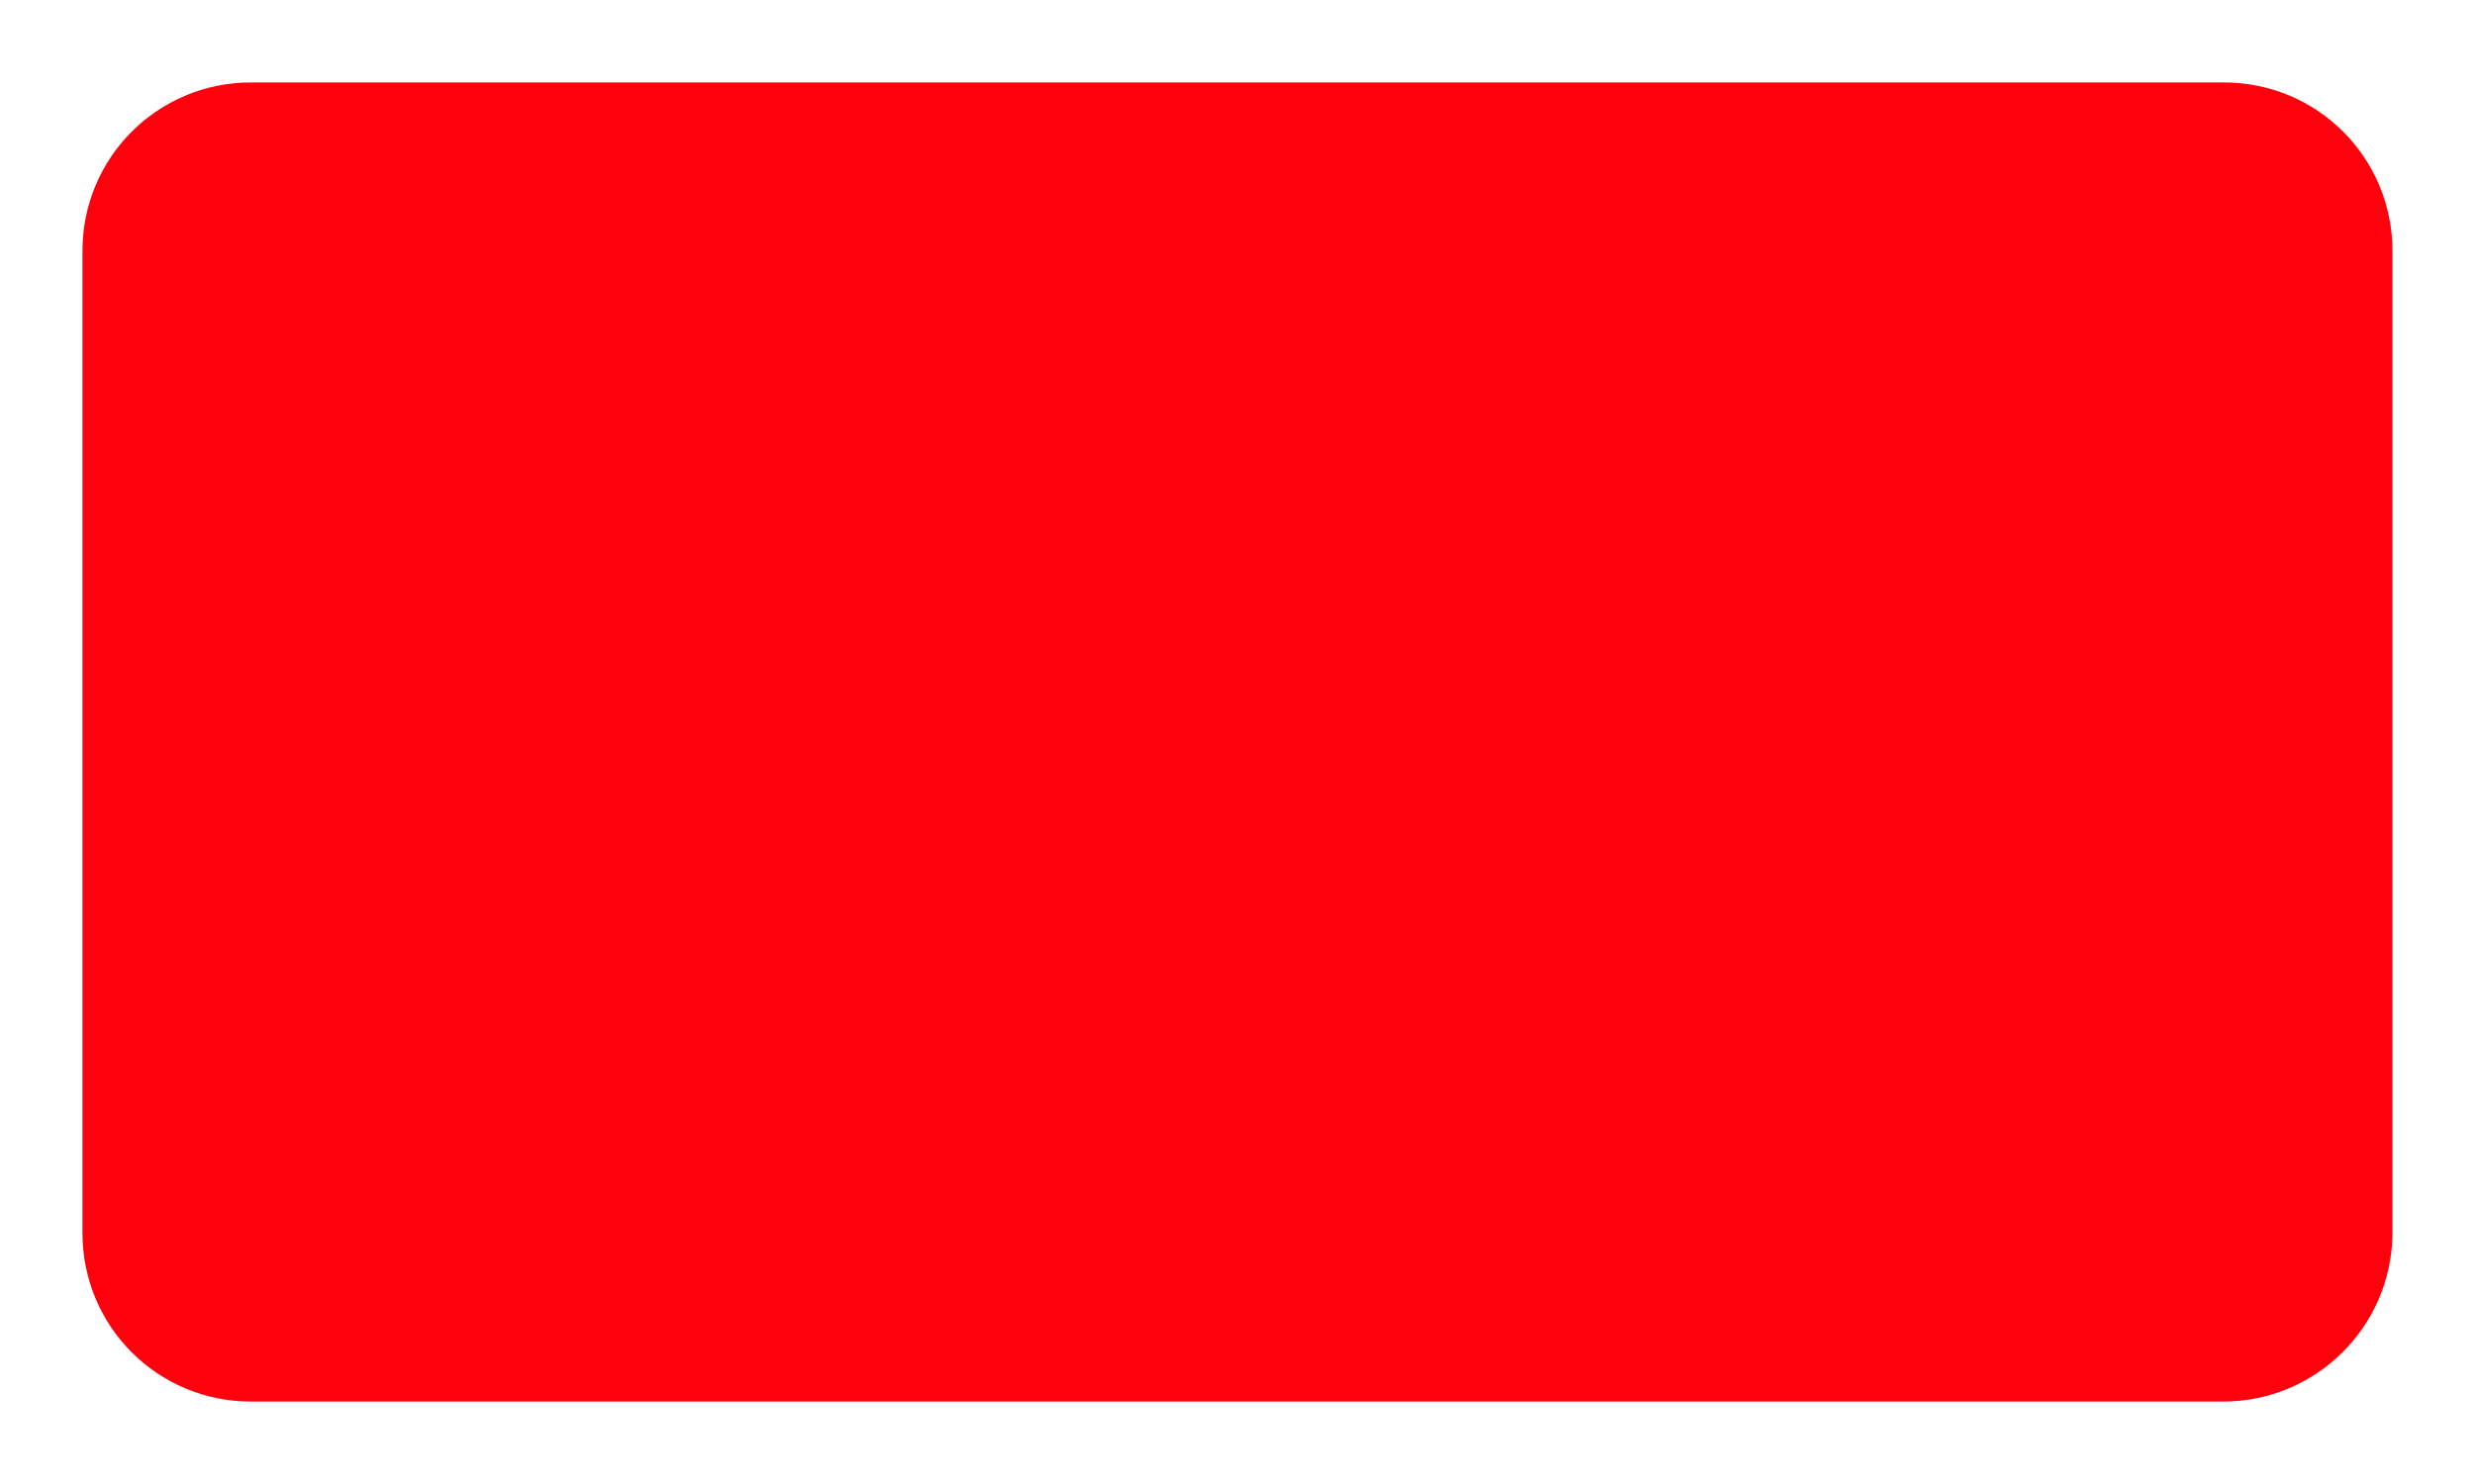
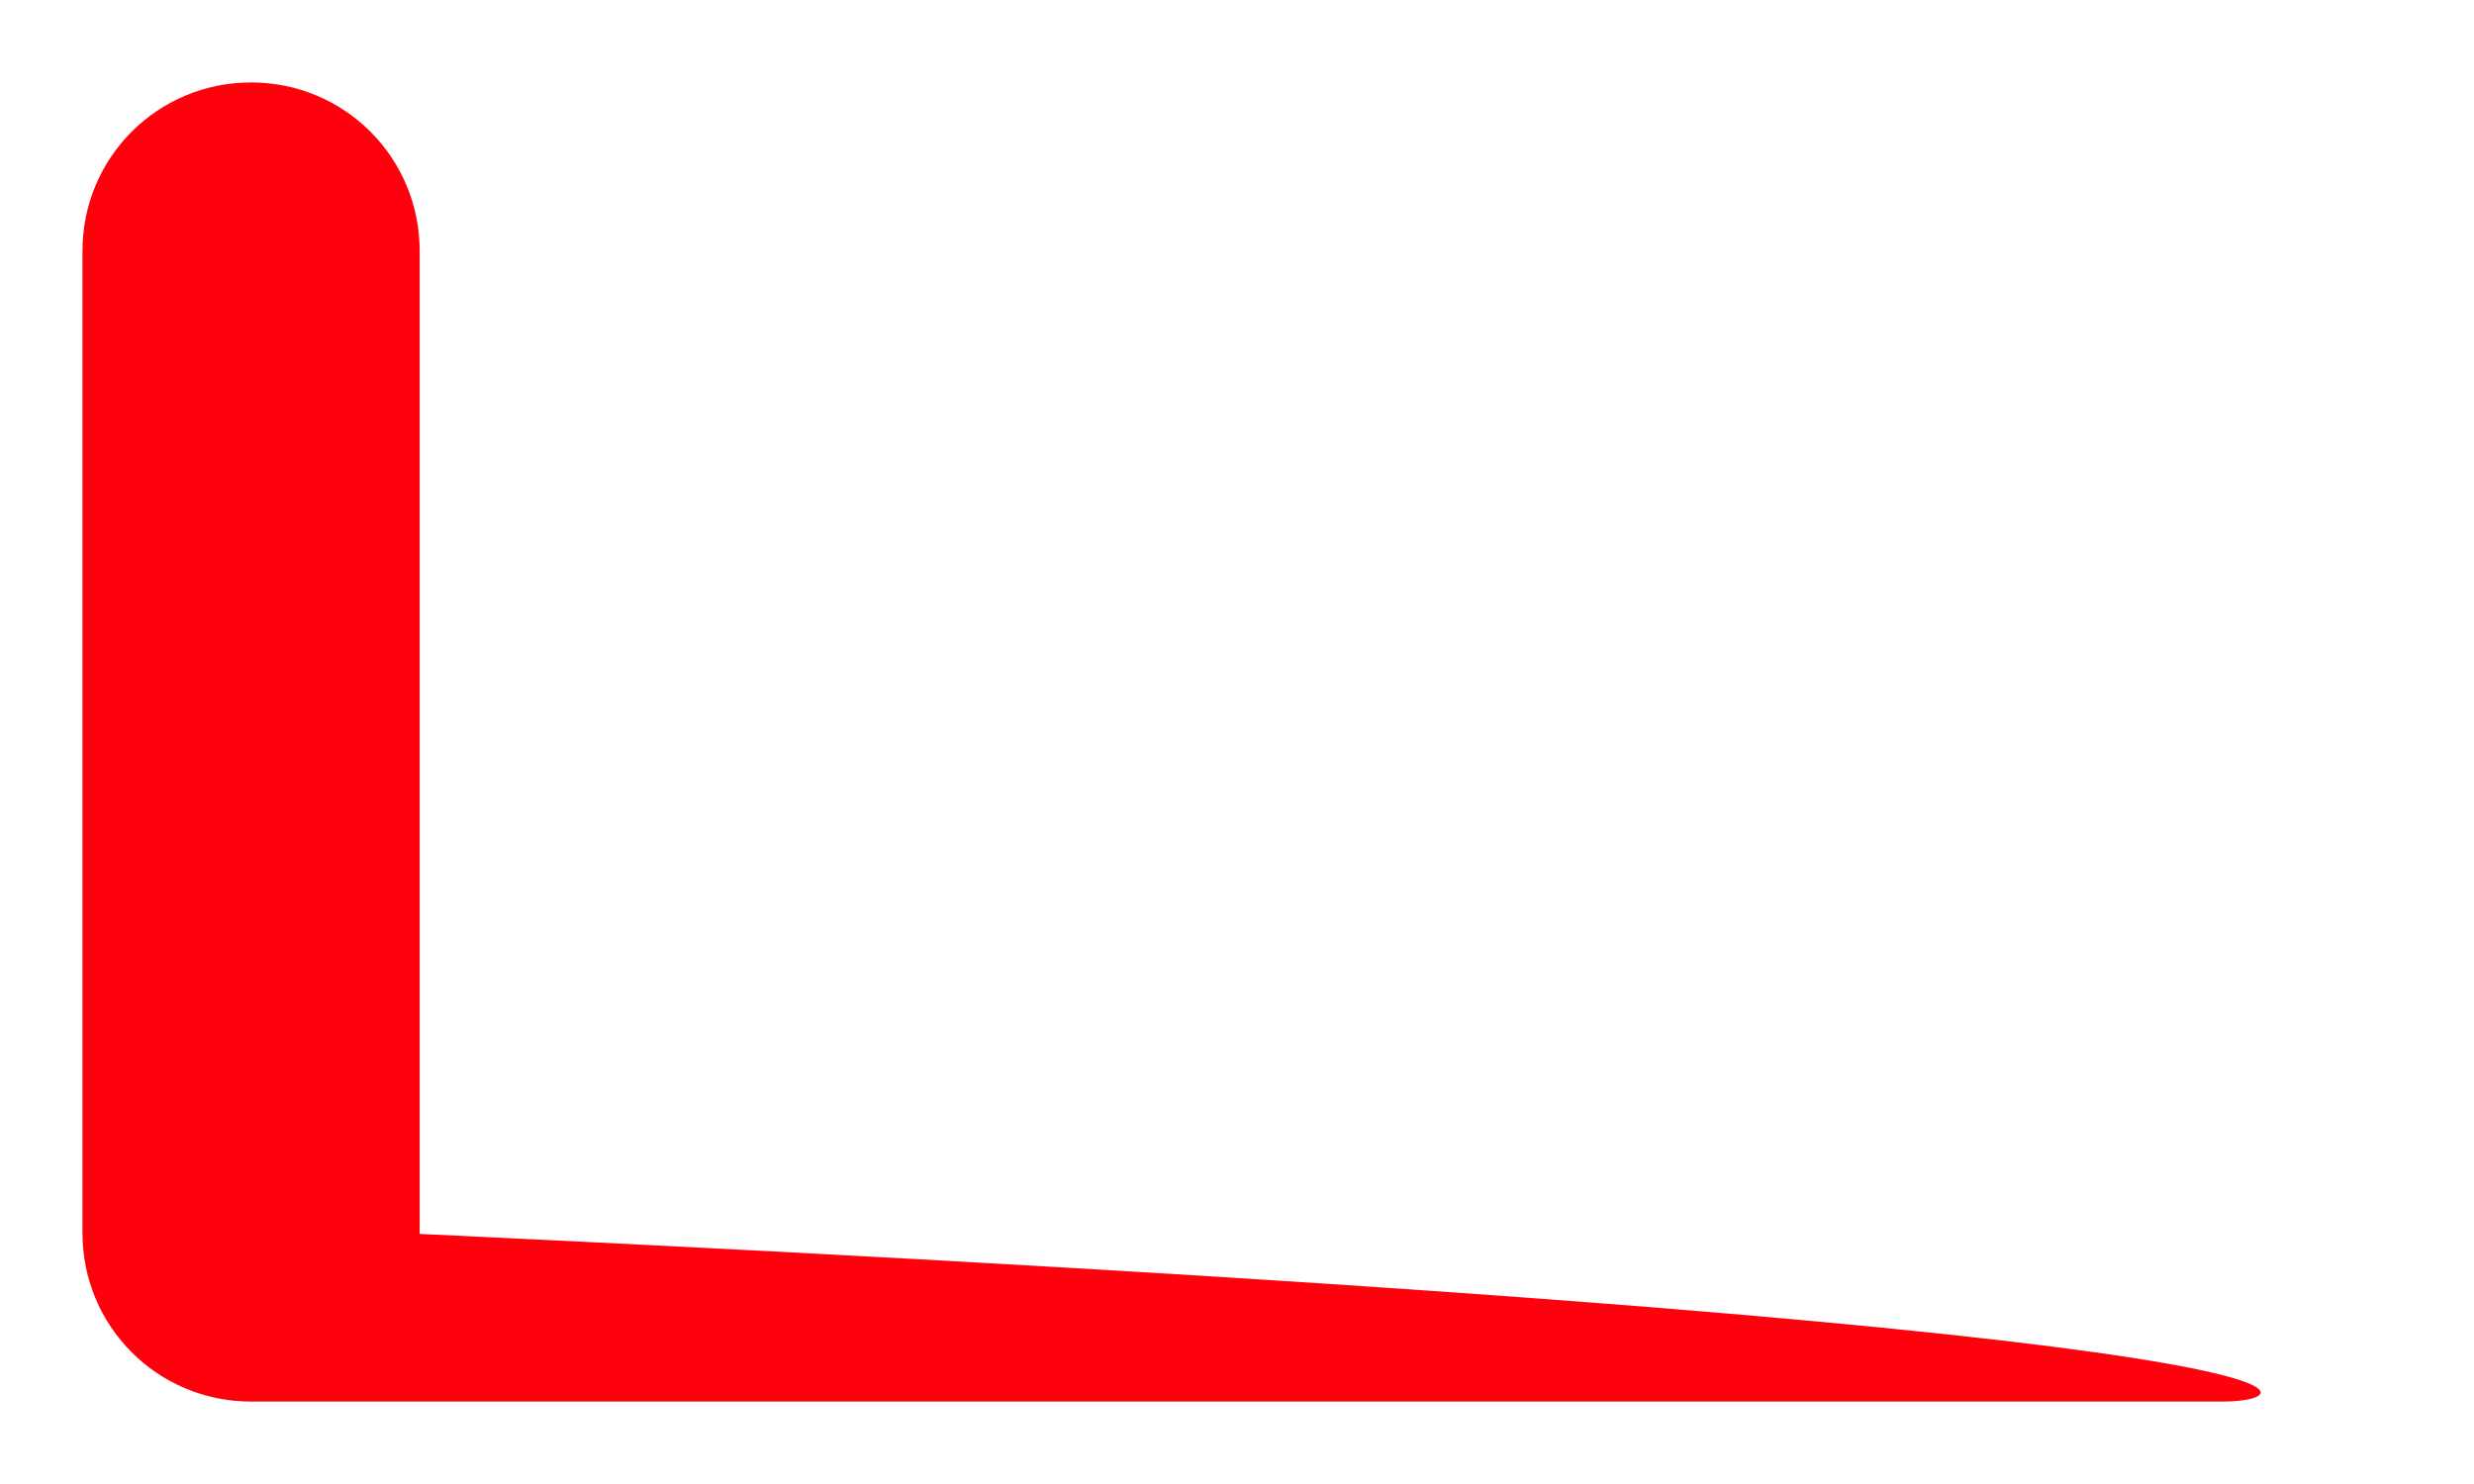
<svg xmlns="http://www.w3.org/2000/svg" version="1.1" id="Layer_1" x="0px" y="0px" viewBox="0 0 270 162" style="enable-background:new 0 0 270 162;" xml:space="preserve">
  <style type="text/css">
	.st0{fill:#FF000D;}
</style>
  <g id="Your_Design_Here">
</g>
  <g id="Guides">
-     <path id="TRIM" class="st0" d="M242.6,153H27.4C17.2,153,9,144.8,9,134.6V27.4C9,17.2,17.2,9,27.4,9h215.3   c10.2,0,18.4,8.2,18.4,18.4v107.3C261,144.8,252.8,153,242.6,153z" />
+     <path id="TRIM" class="st0" d="M242.6,153H27.4C17.2,153,9,144.8,9,134.6V27.4C9,17.2,17.2,9,27.4,9c10.2,0,18.4,8.2,18.4,18.4v107.3C261,144.8,252.8,153,242.6,153z" />
  </g>
</svg>